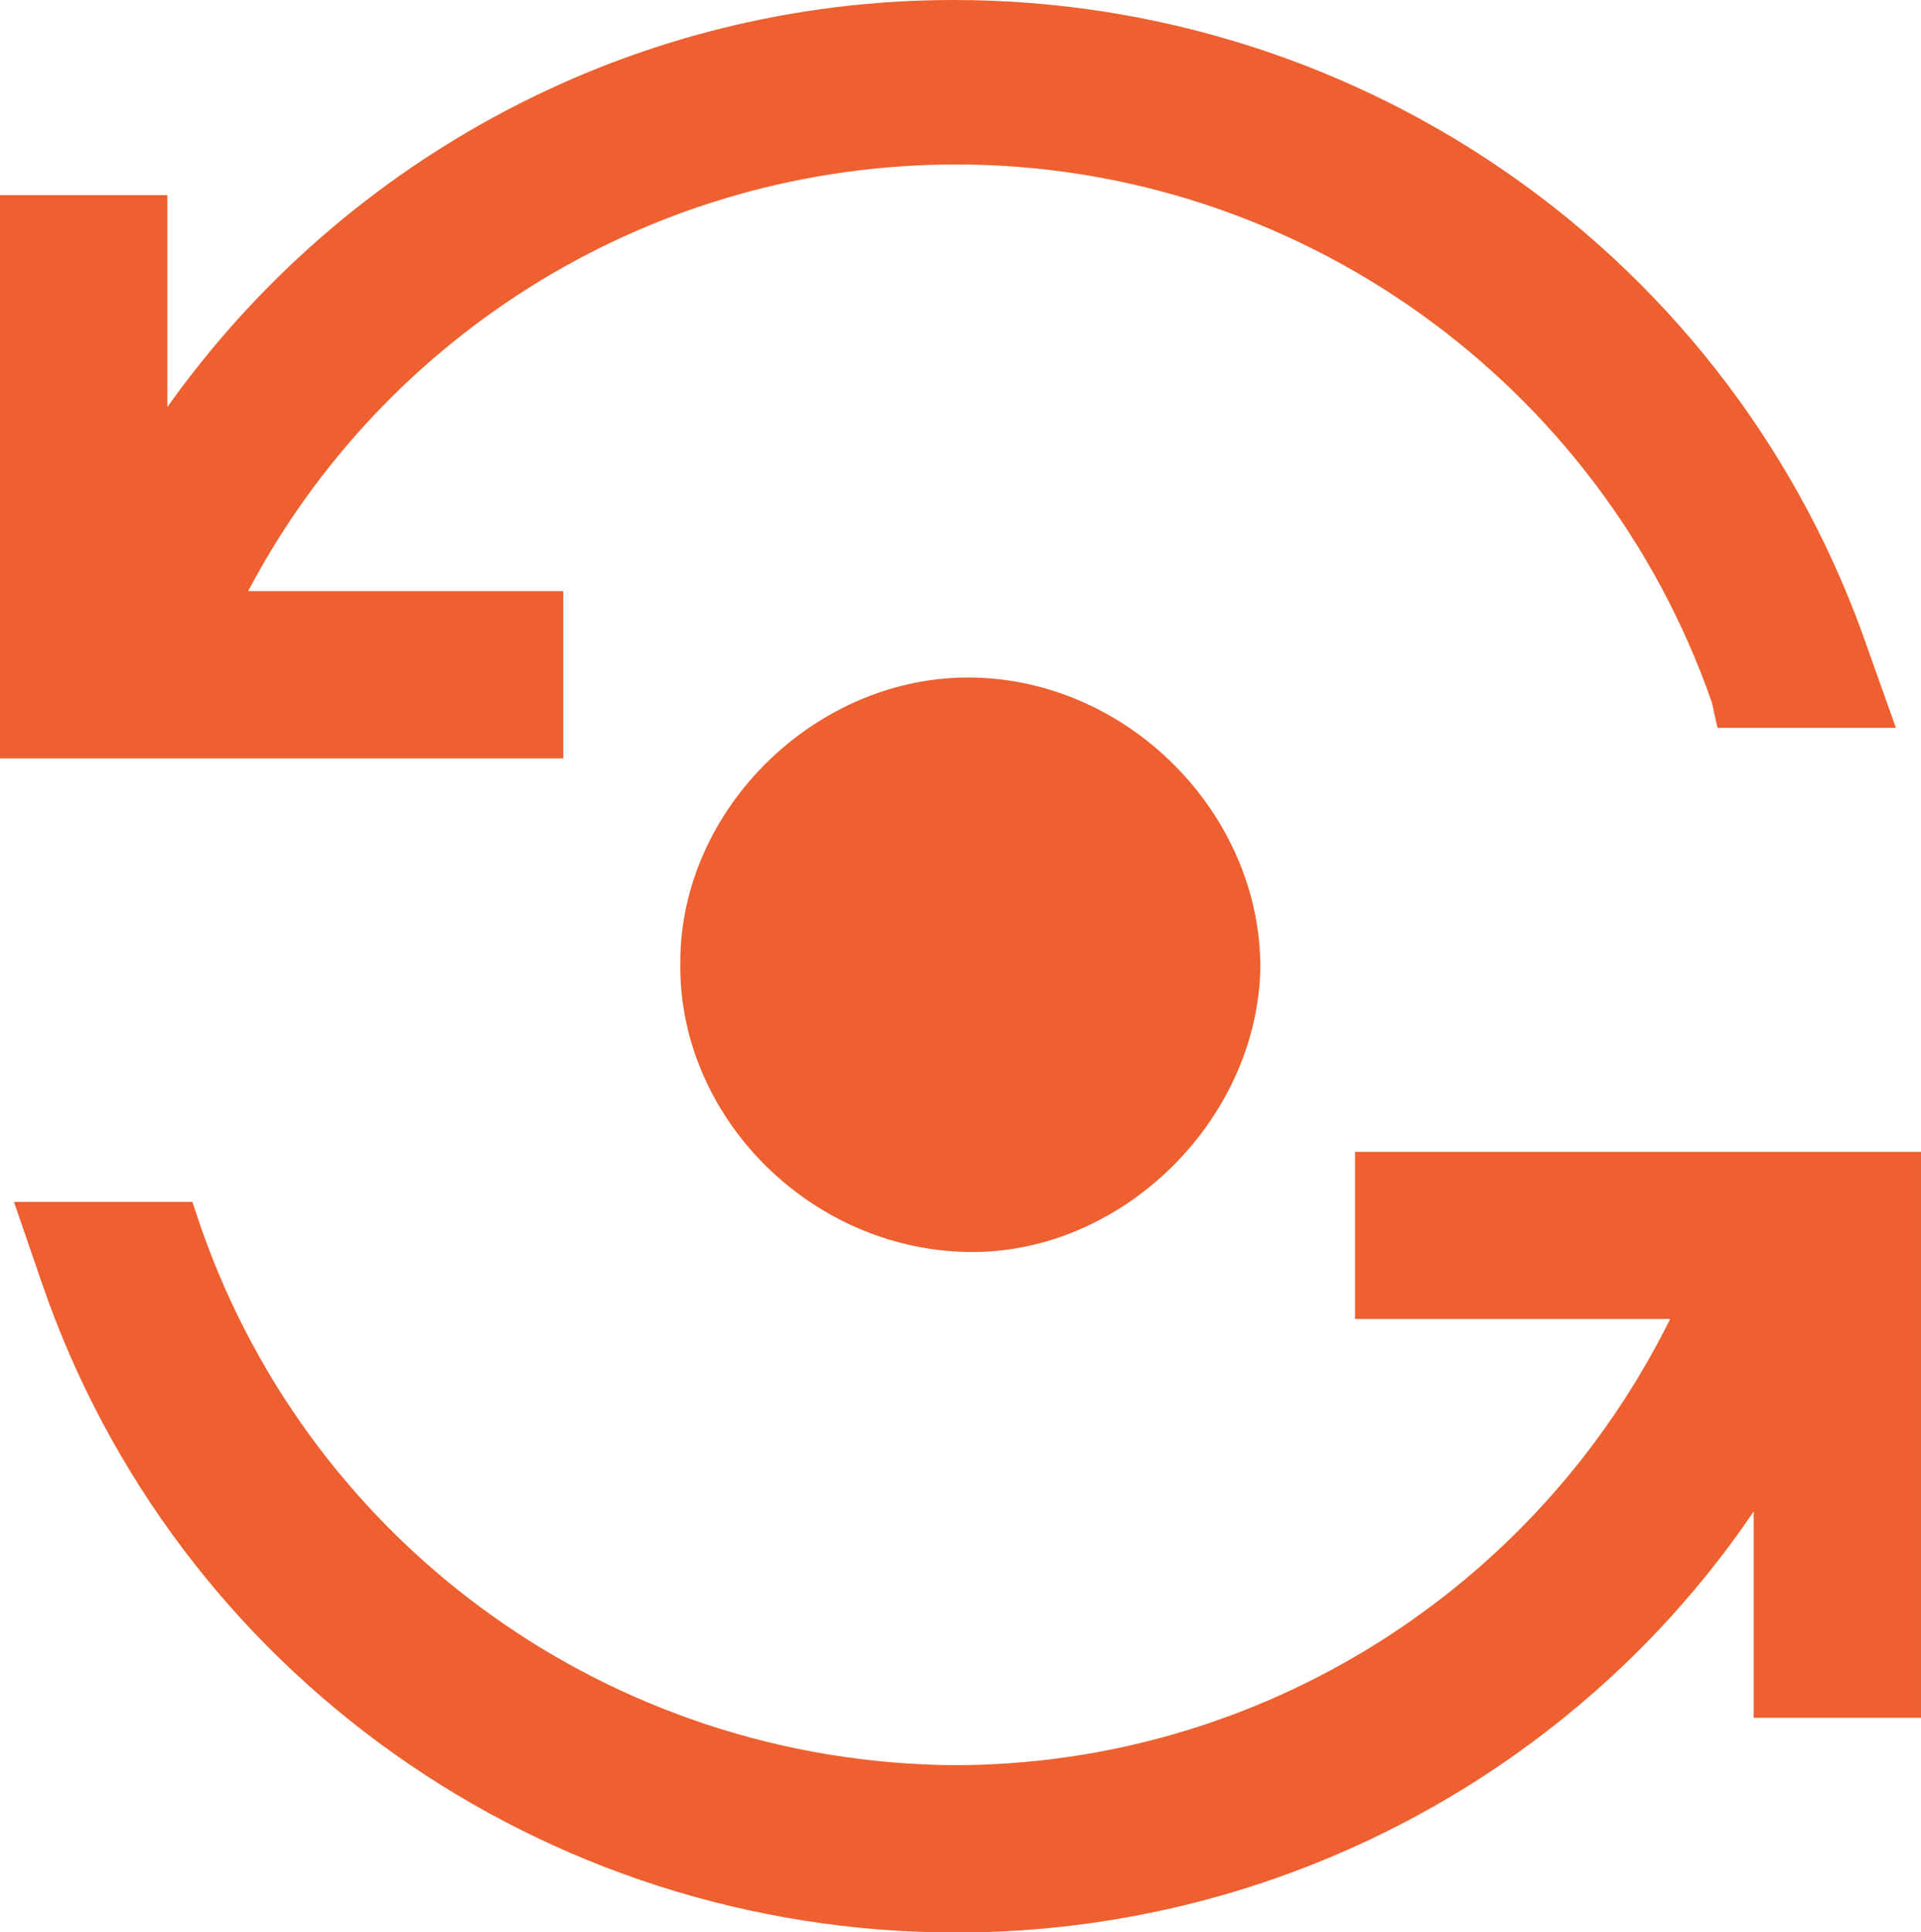
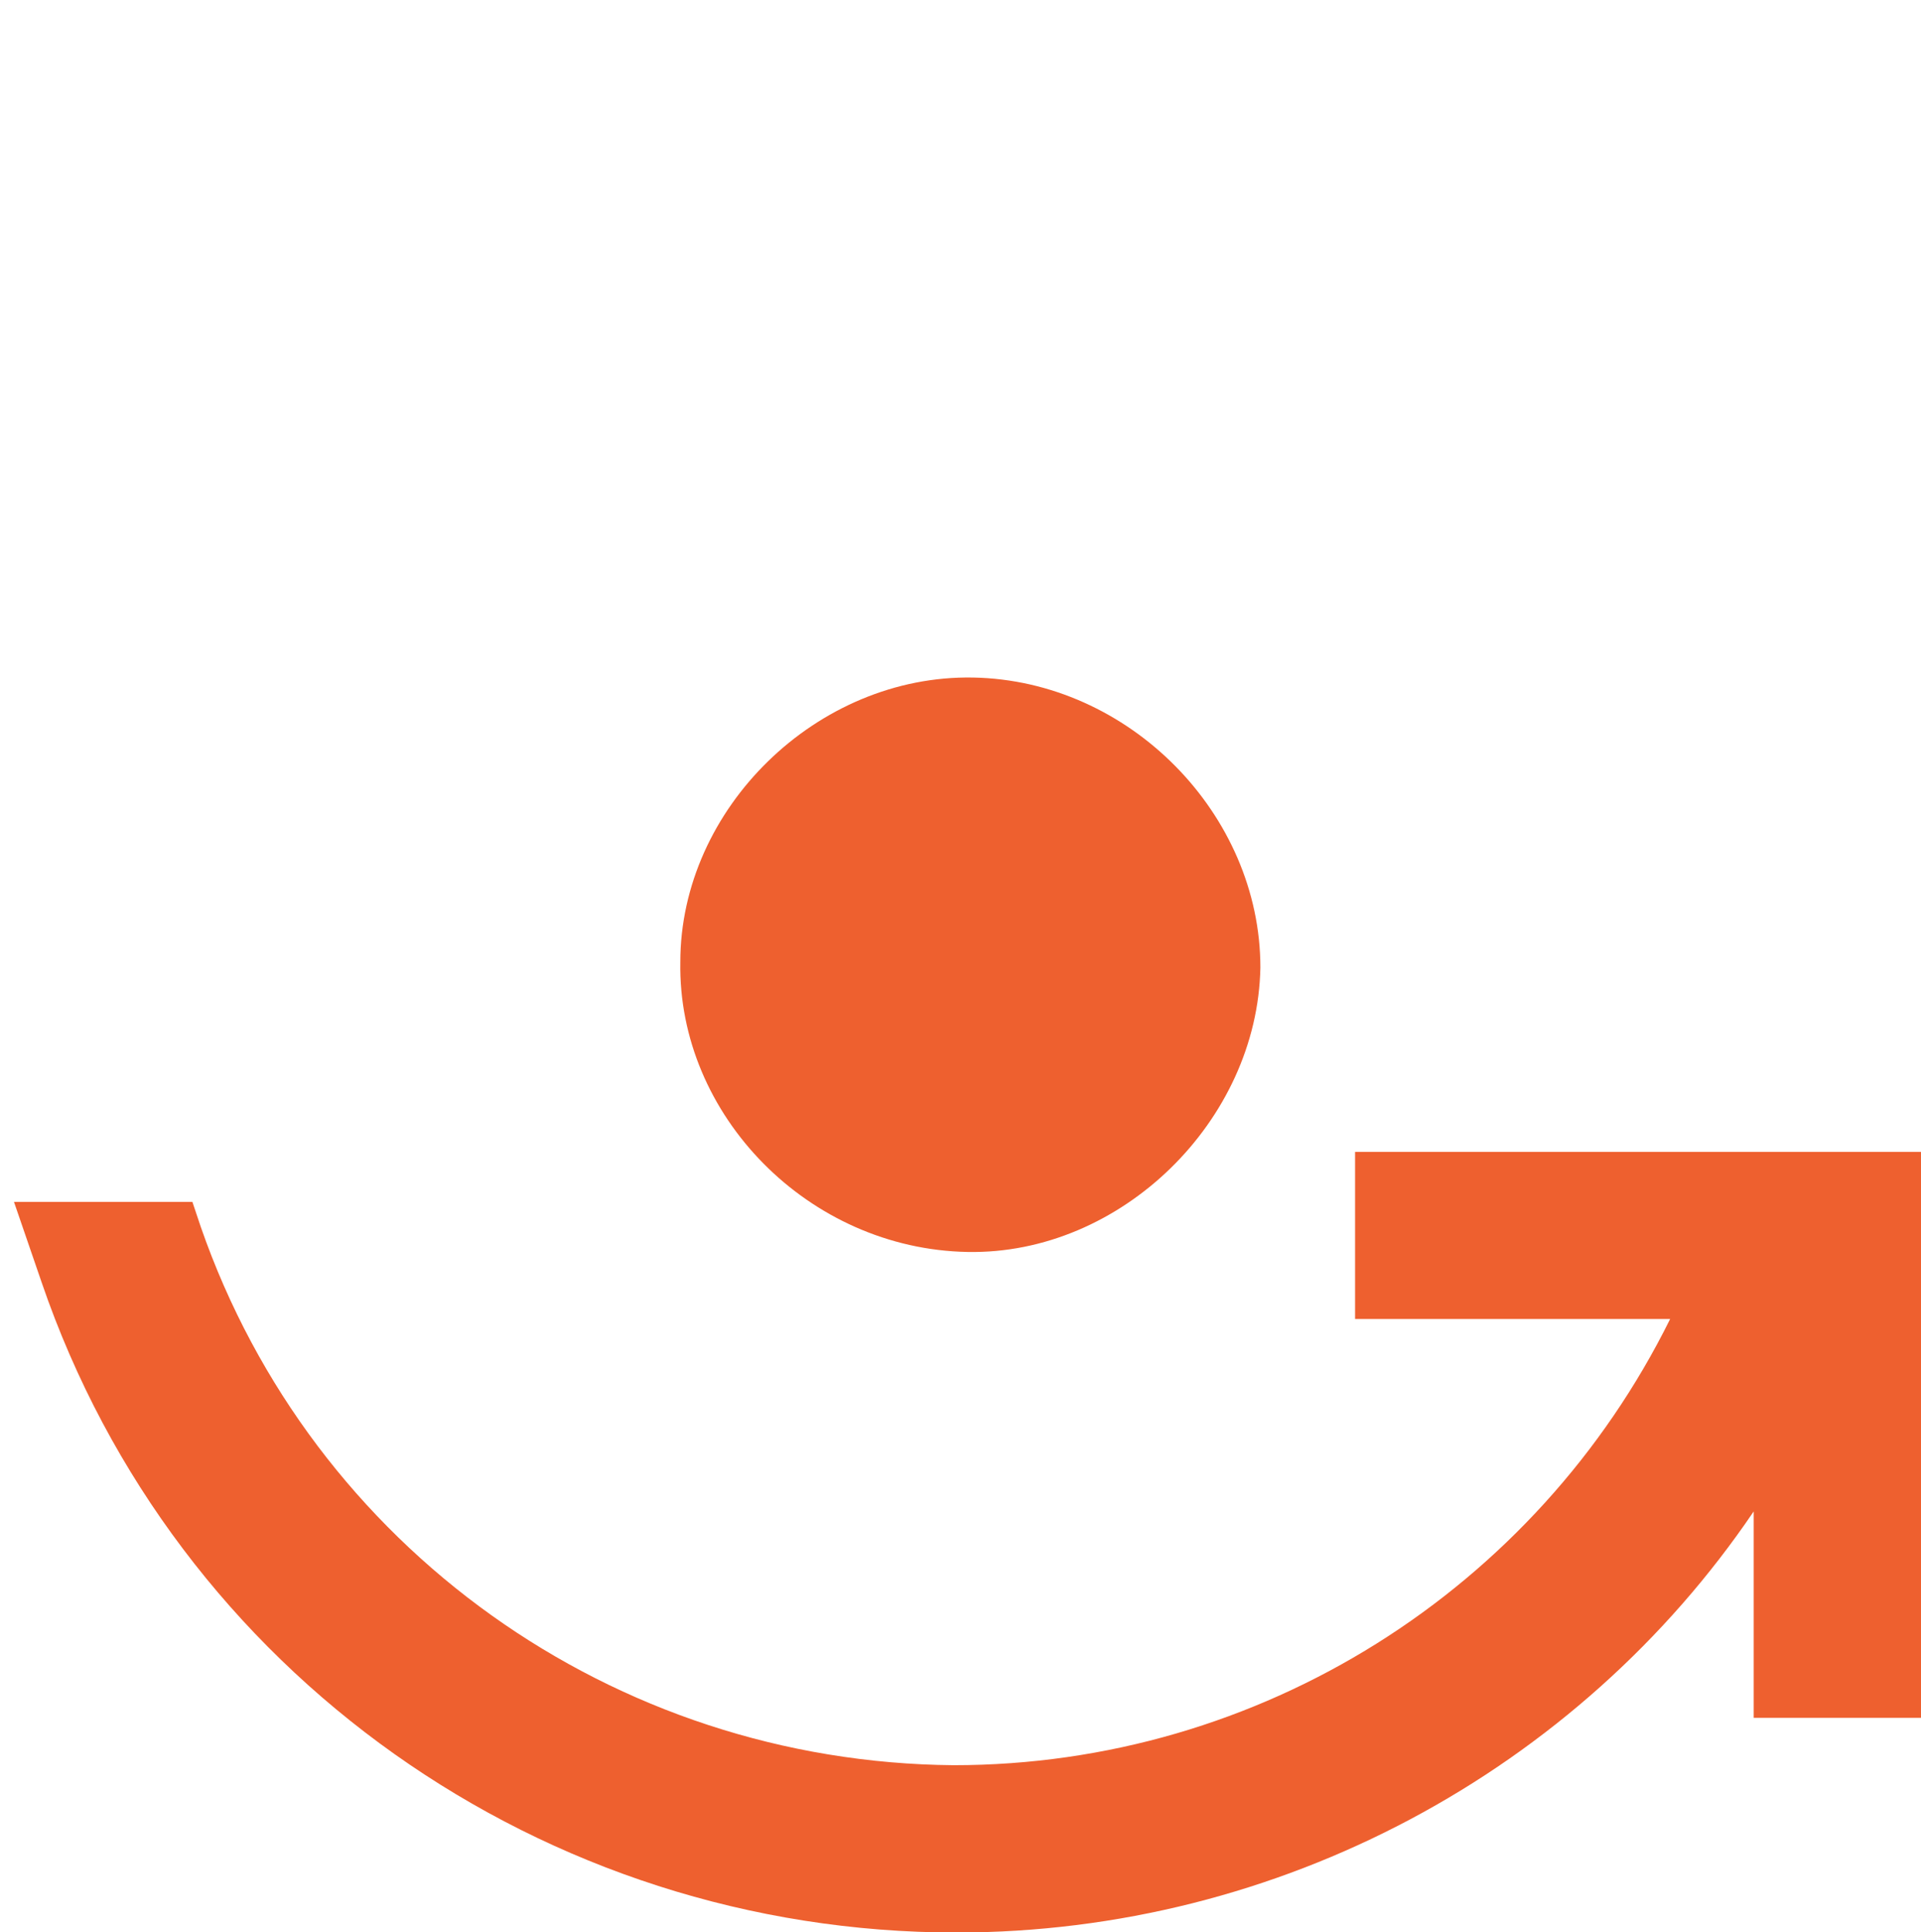
<svg xmlns="http://www.w3.org/2000/svg" id="Layer_2" data-name="Layer 2" viewBox="0 0 120.91 121.61">
  <defs>
    <style>
      .cls-1 {
        fill: #ee602f;
        stroke-width: 0px;
      }
    </style>
  </defs>
  <g id="Layer_1-2" data-name="Layer 1">
    <g>
      <path class="cls-1" d="m42.82,60.54c0-9.65,8.6-18.08,18.43-17.9,9.83.18,18.08,8.6,18.08,18.25-.18,9.65-8.77,18.08-18.43,17.9-10-.18-18.25-8.6-18.08-18.25Z" />
      <path class="cls-1" d="m85.29,72.48v10.53h19.83c-8.42,17.02-25.8,28.08-45.1,28.08-21.41-.18-40.36-13.69-47.38-33.87l-.53-1.58H.88l1.75,5.09c8.42,24.57,31.59,40.89,57.56,40.89,20.36,0,39.13-10.18,50.19-26.5v12.99h10.53v-35.62h-35.62Z" />
-       <path class="cls-1" d="m117.58,40.89C109.15,16.32,85.99,0,60.02,0,40.01,0,21.76,9.83,10.53,25.62v-13.34H0v35.45h35.45v-10.53H15.62c8.6-16.32,25.62-26.85,44.57-26.85,21.41,0,40.54,13.69,47.56,33.87l.35,1.58h11.23l-1.75-4.91Z" />
    </g>
  </g>
</svg>